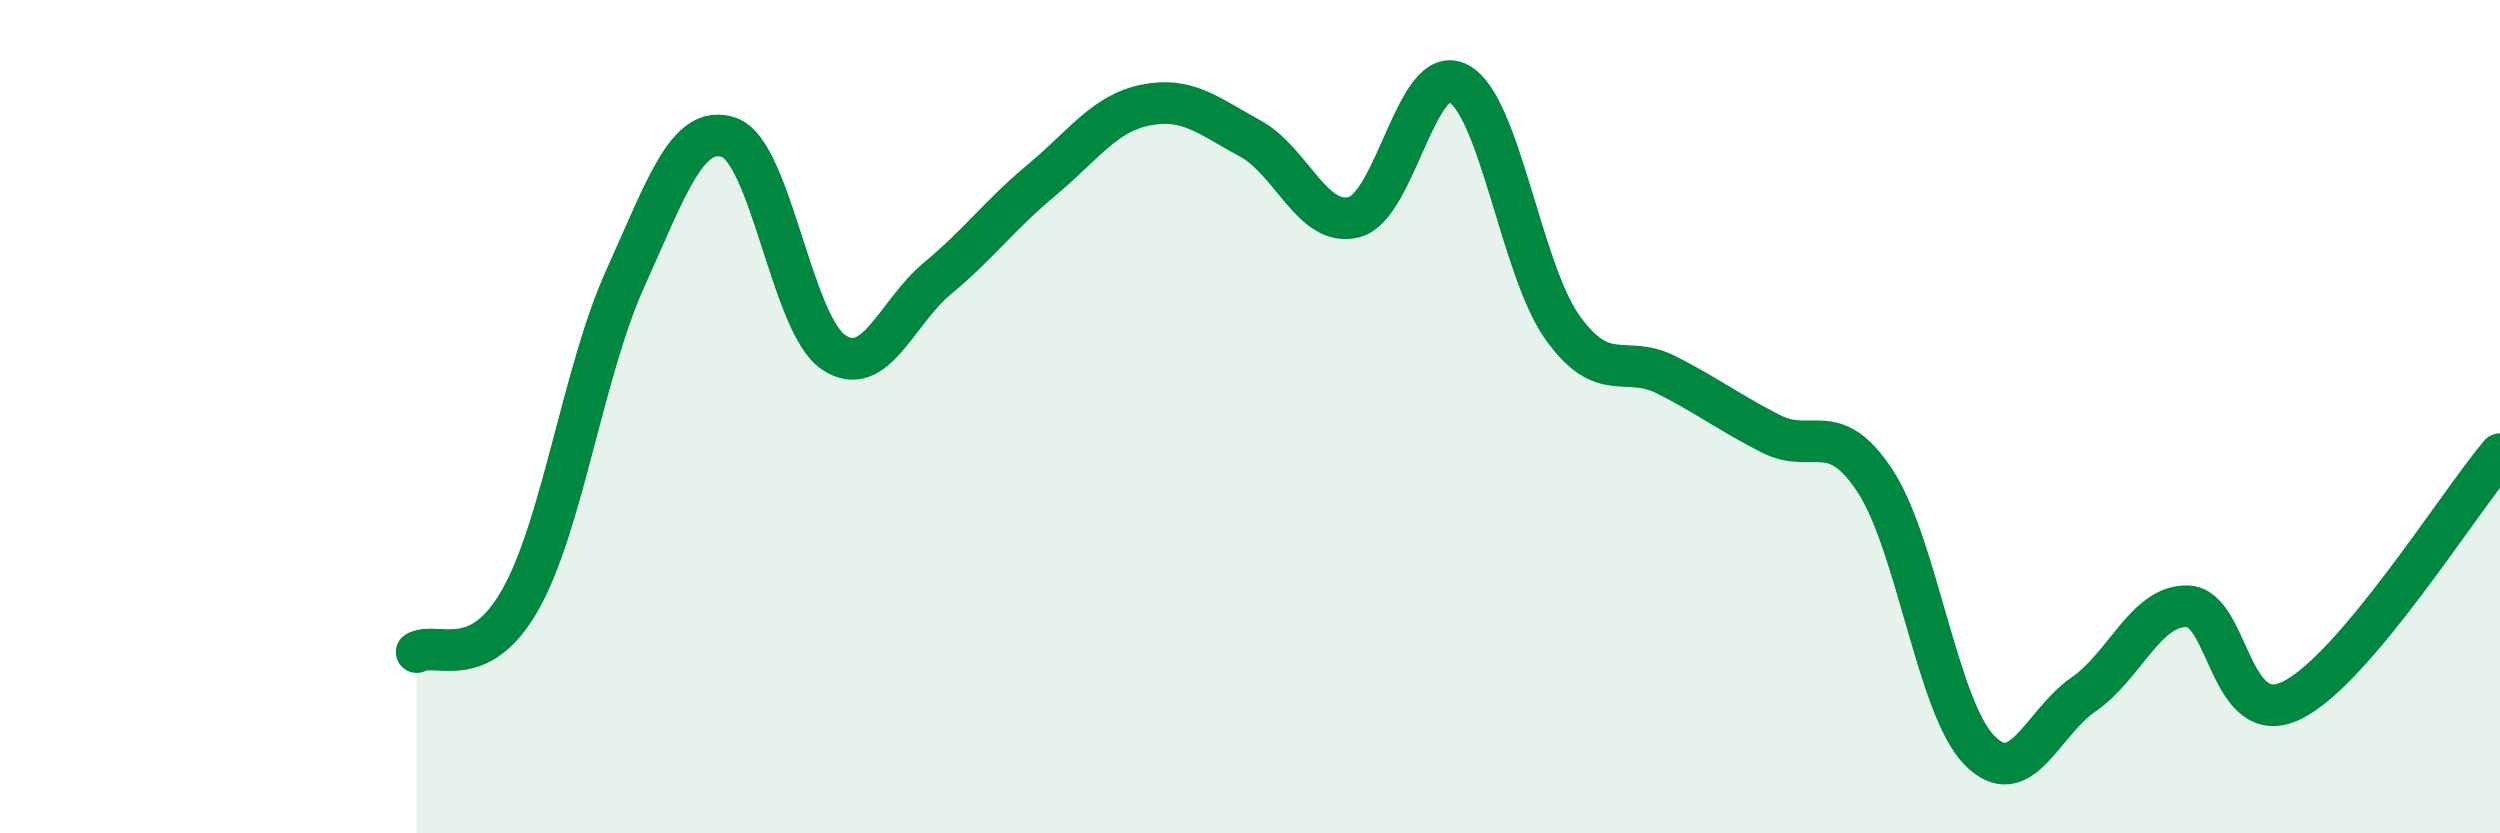
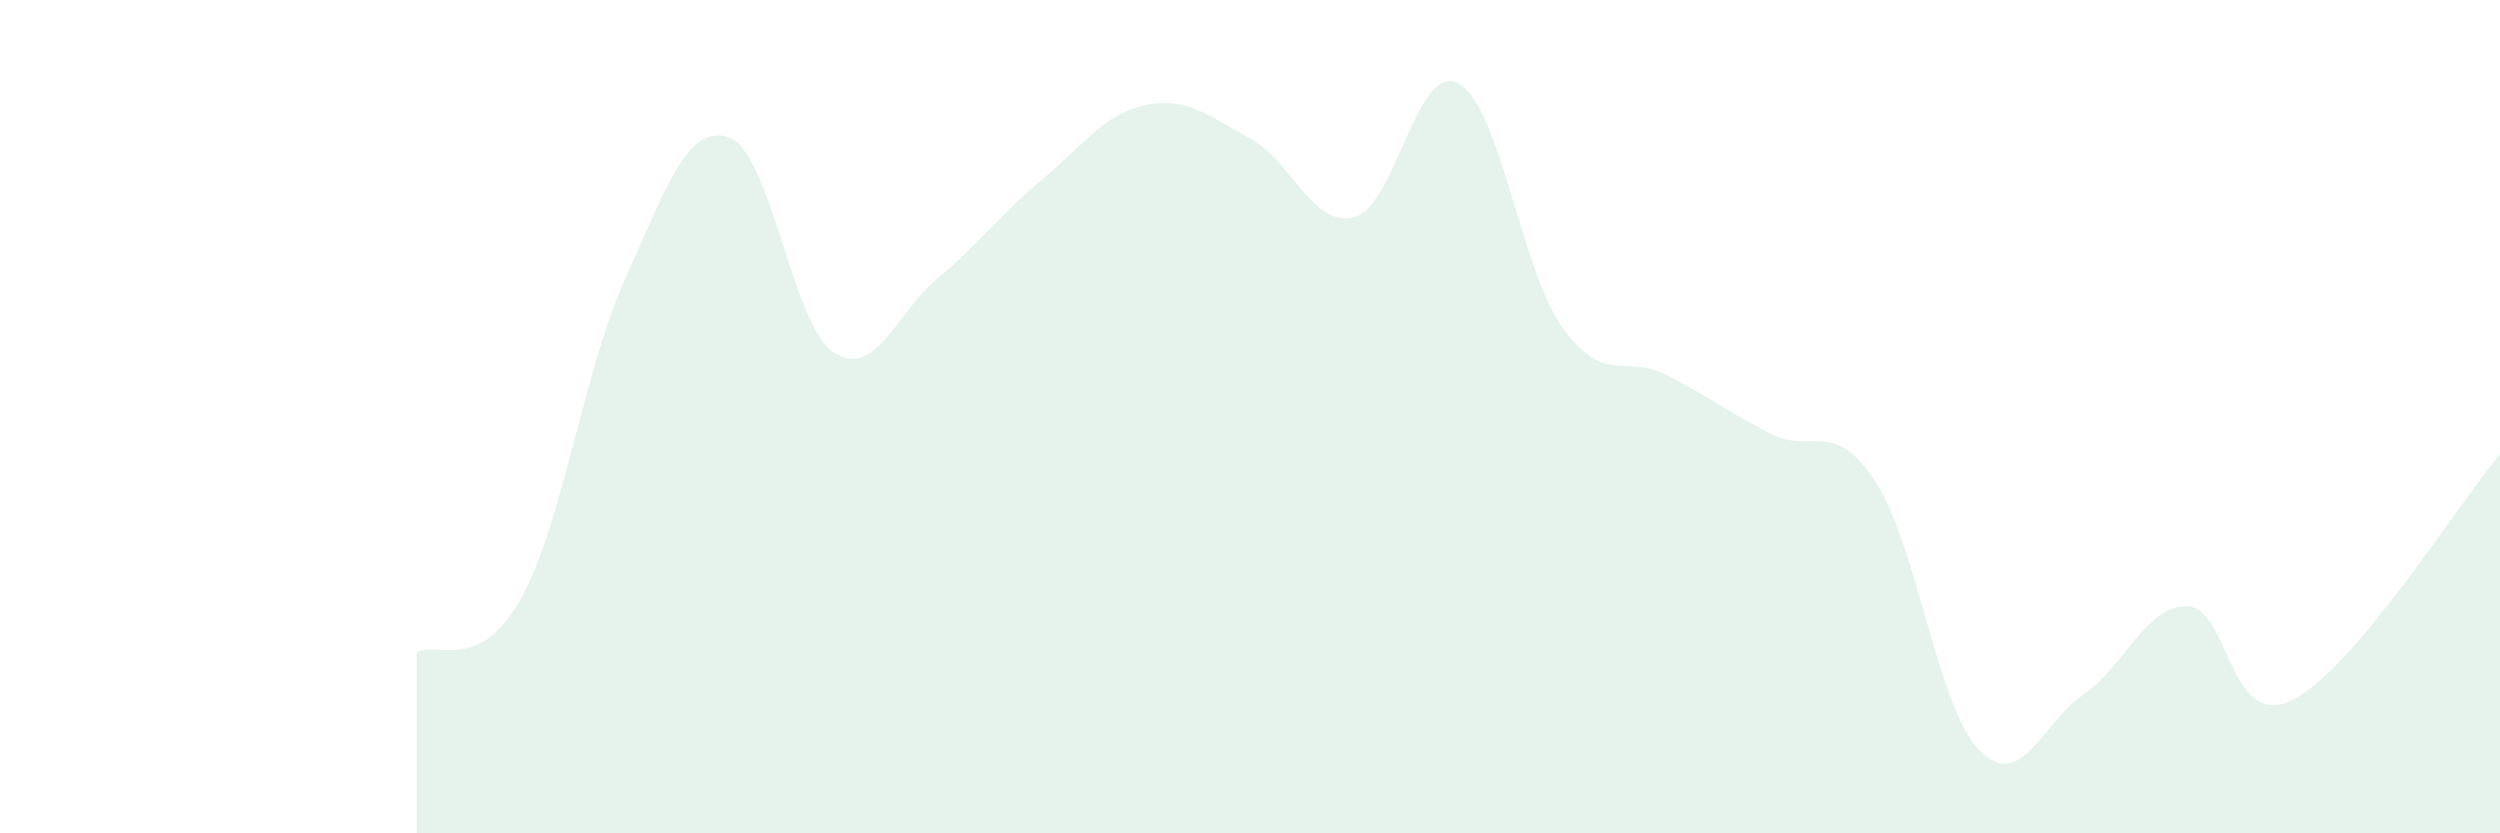
<svg xmlns="http://www.w3.org/2000/svg" width="60" height="20" viewBox="0 0 60 20">
  <path d="M 10,15.65 C 10.5,15.39 11.5,16.16 12.5,14.37 C 13.5,12.58 14,8.91 15,6.7 C 16,4.49 16.5,2.95 17.5,3.3 C 18.5,3.65 19,7.77 20,8.45 C 21,9.13 21.5,7.51 22.5,6.68 C 23.5,5.85 24,5.15 25,4.32 C 26,3.49 26.5,2.72 27.5,2.52 C 28.5,2.32 29,2.78 30,3.32 C 31,3.86 31.5,5.47 32.5,5.21 C 33.5,4.95 34,1.47 35,2 C 36,2.53 36.5,6.46 37.5,7.86 C 38.5,9.26 39,8.49 40,9 C 41,9.51 41.5,9.9 42.5,10.41 C 43.5,10.92 44,10.02 45,11.54 C 46,13.06 46.5,16.97 47.5,18 C 48.5,19.03 49,17.36 50,16.67 C 51,15.98 51.5,14.52 52.5,14.55 C 53.5,14.58 53.5,17.54 55,16.81 C 56.5,16.08 59,12.08 60,10.9L60 20L10 20Z" fill="#008740" opacity="0.1" stroke-linecap="round" stroke-linejoin="round" />
-   <path d="M 10,15.65 C 10.5,15.39 11.5,16.16 12.5,14.37 C 13.5,12.58 14,8.91 15,6.7 C 16,4.49 16.5,2.95 17.5,3.3 C 18.5,3.65 19,7.77 20,8.45 C 21,9.13 21.5,7.51 22.5,6.68 C 23.5,5.85 24,5.15 25,4.32 C 26,3.49 26.5,2.72 27.5,2.52 C 28.5,2.32 29,2.78 30,3.32 C 31,3.86 31.5,5.47 32.5,5.21 C 33.5,4.95 34,1.47 35,2 C 36,2.53 36.5,6.46 37.5,7.86 C 38.5,9.26 39,8.49 40,9 C 41,9.51 41.5,9.9 42.5,10.41 C 43.5,10.92 44,10.02 45,11.54 C 46,13.06 46.5,16.97 47.5,18 C 48.5,19.03 49,17.36 50,16.67 C 51,15.98 51.5,14.52 52.5,14.55 C 53.5,14.58 53.5,17.54 55,16.81 C 56.5,16.08 59,12.08 60,10.9" stroke="#008740" stroke-width="1" fill="none" stroke-linecap="round" stroke-linejoin="round" />
</svg>